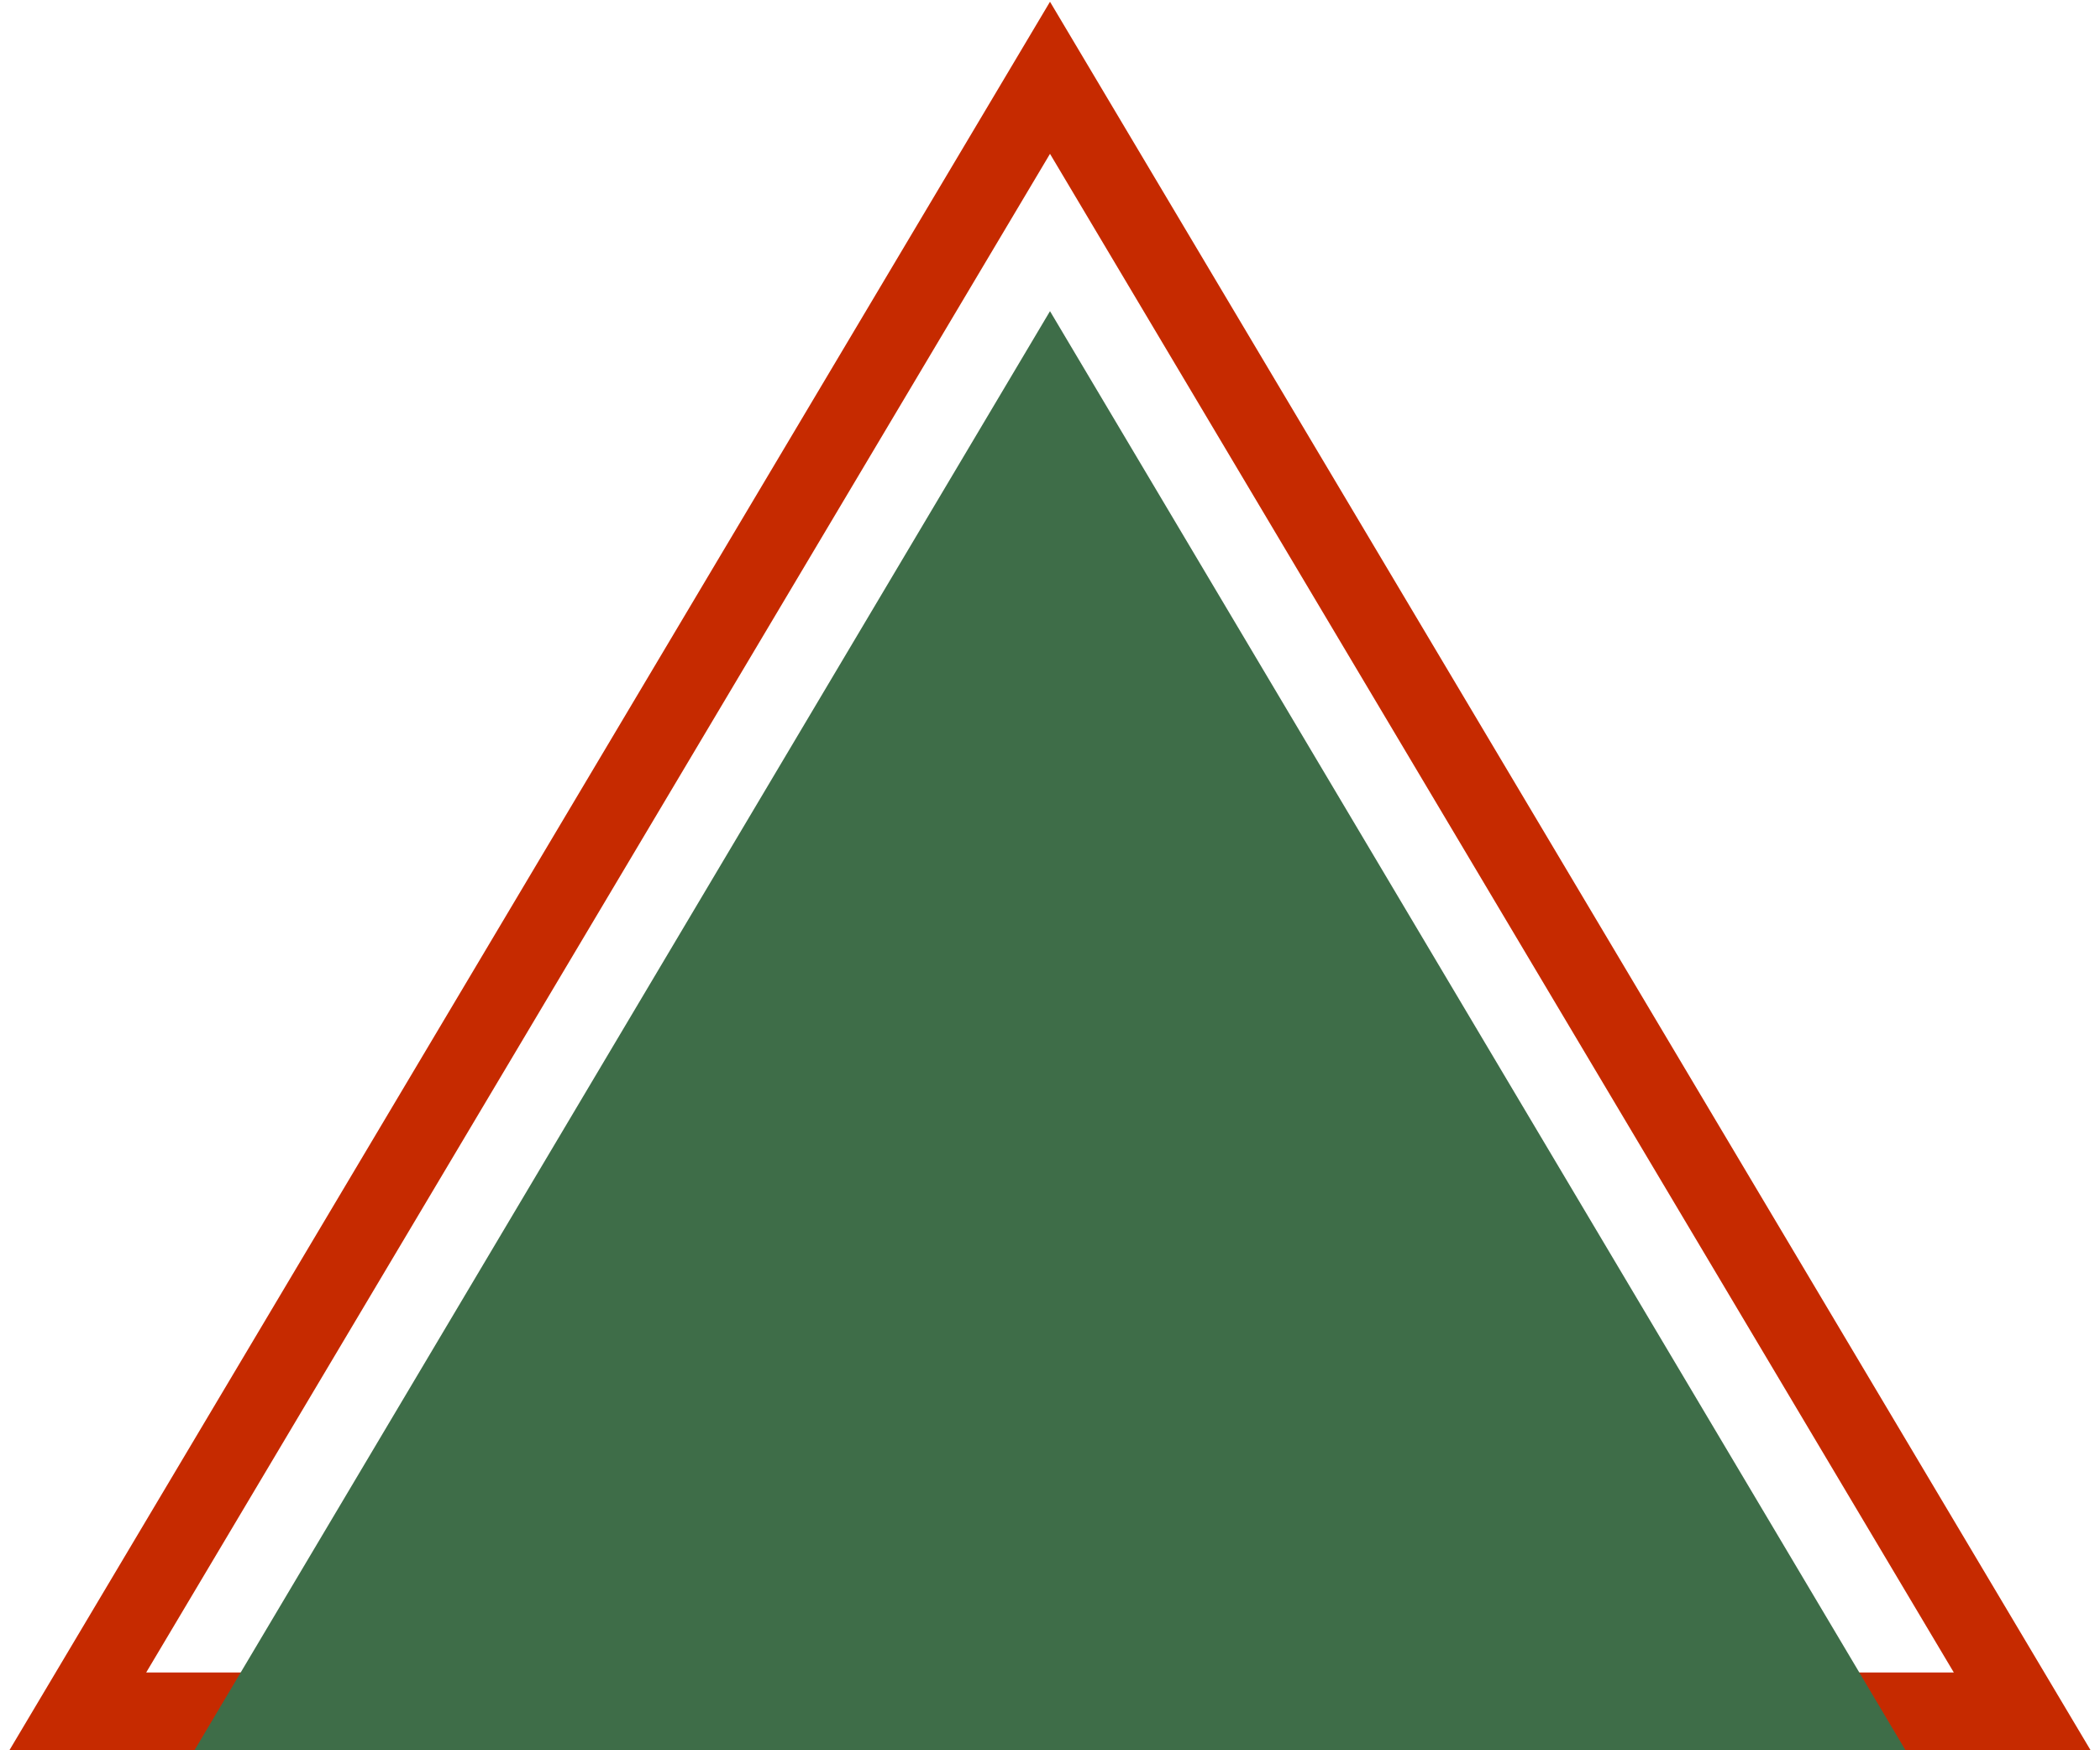
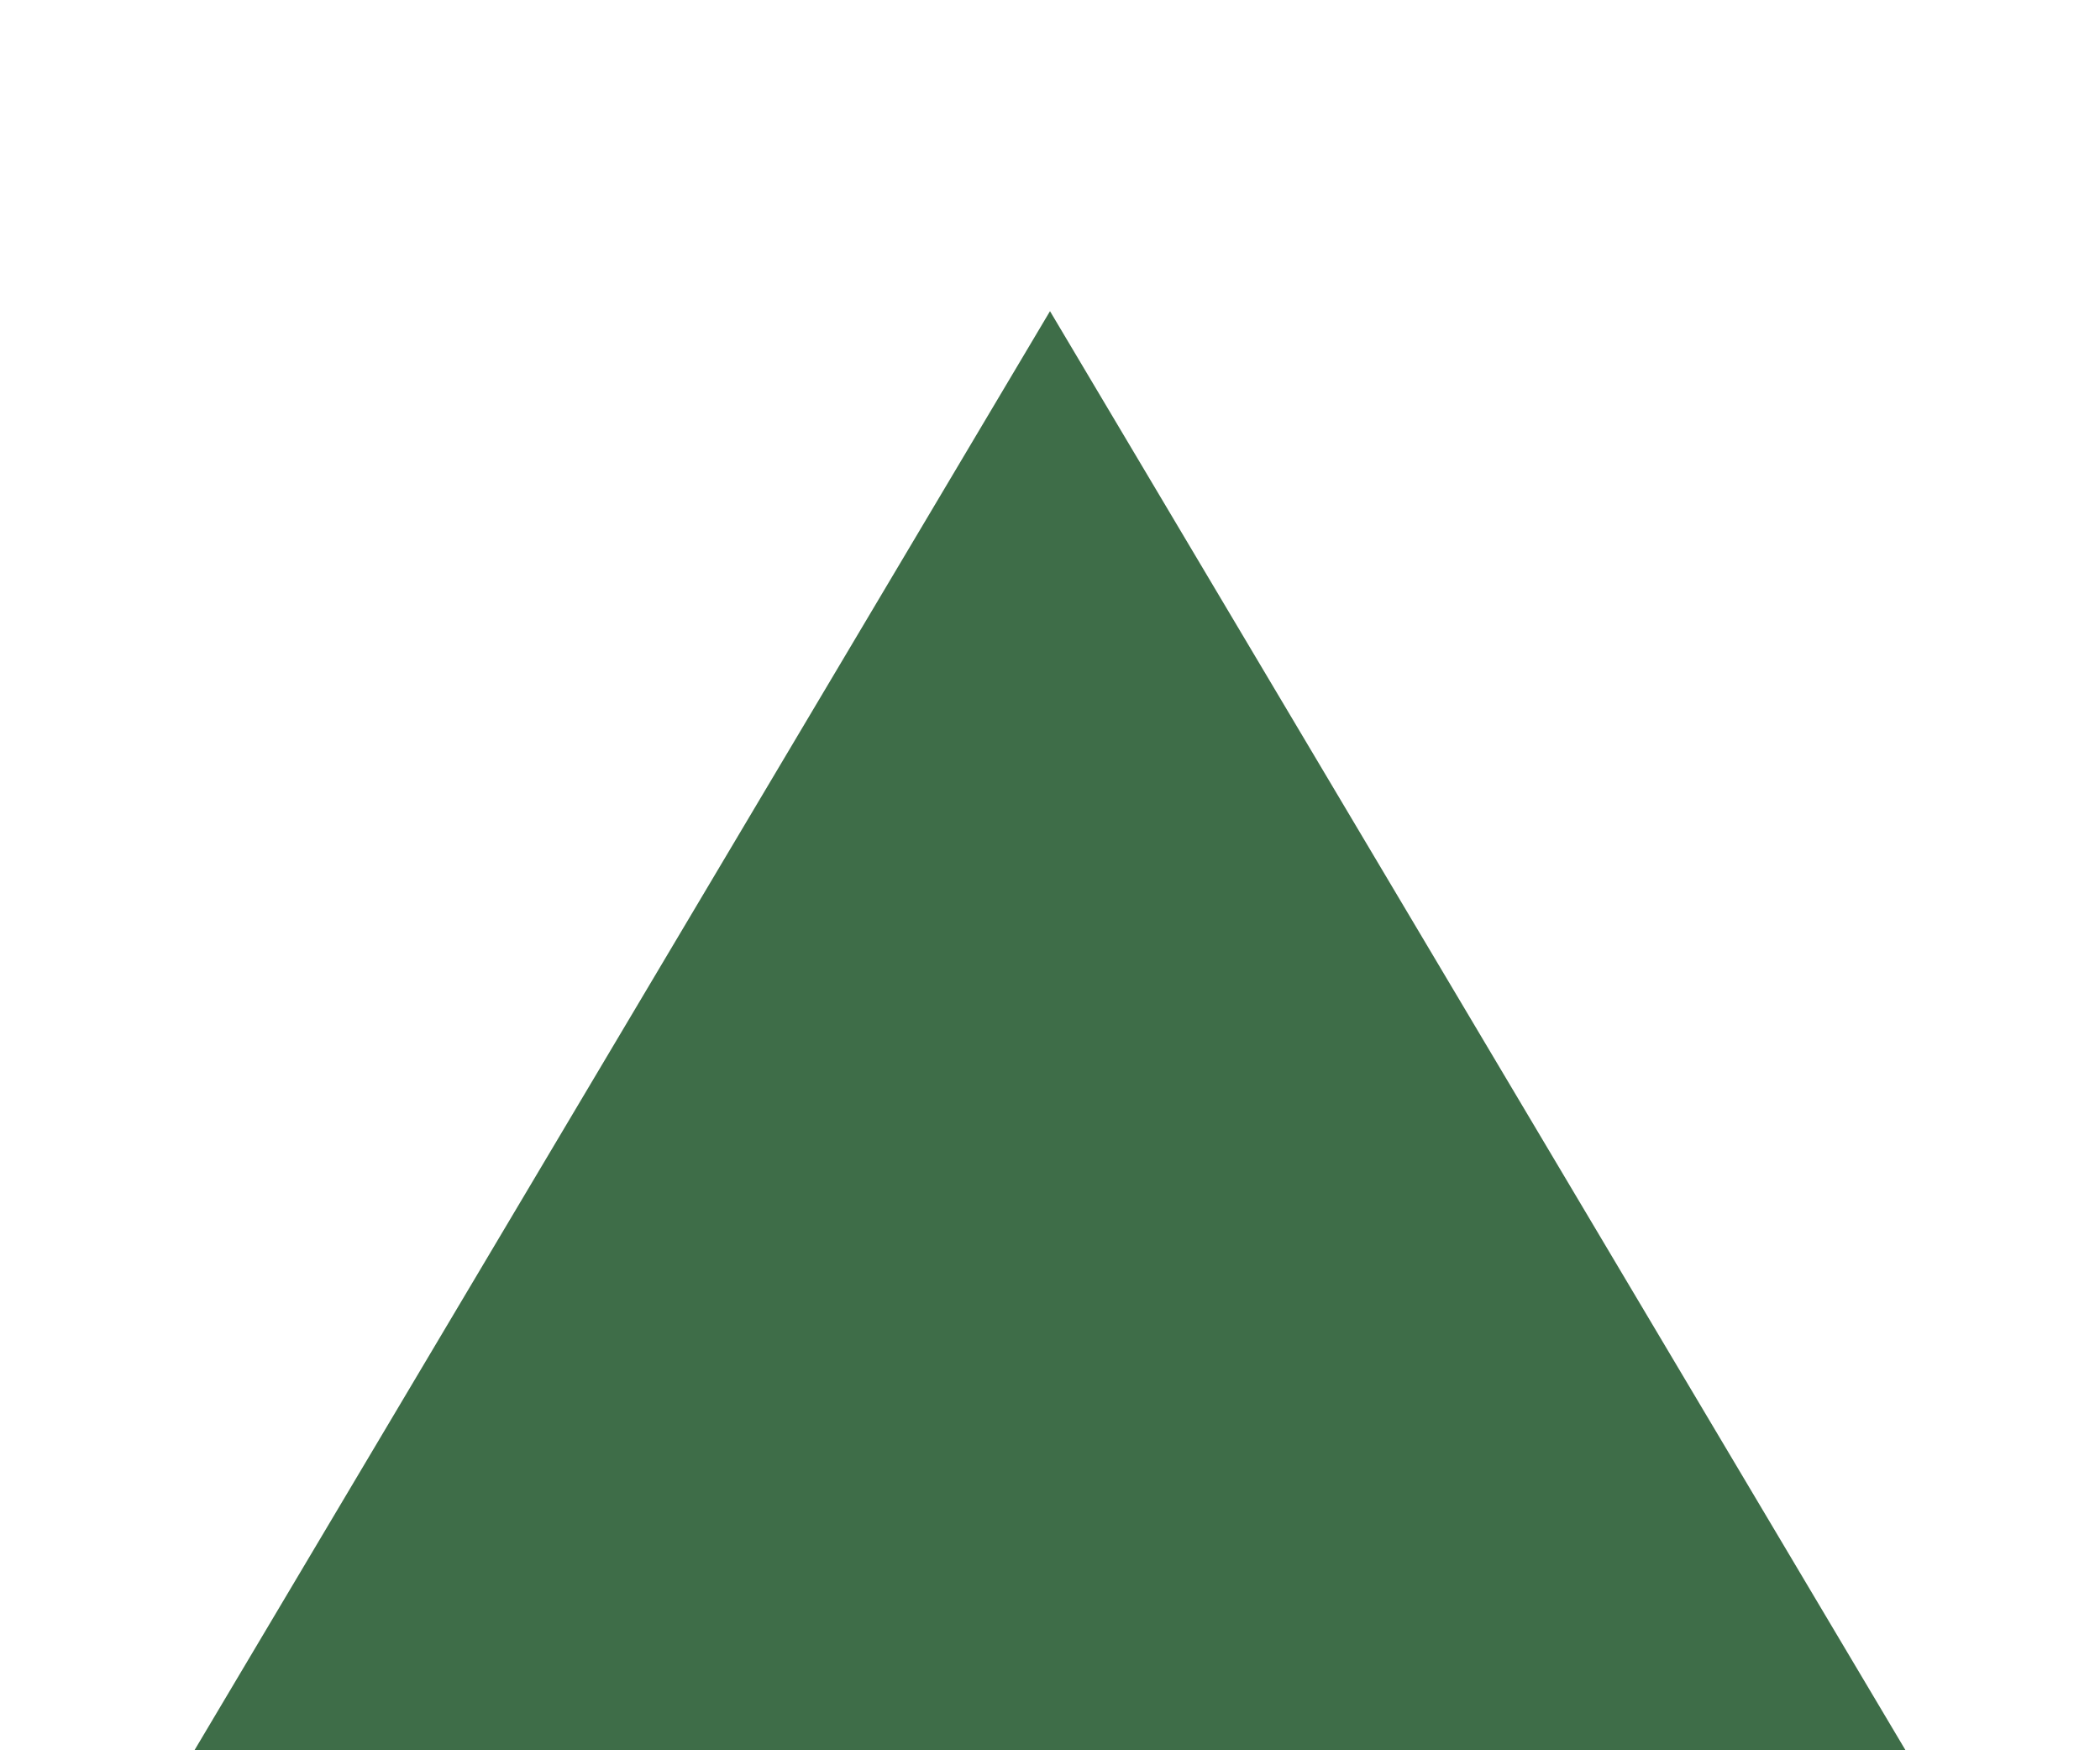
<svg xmlns="http://www.w3.org/2000/svg" id="a" viewBox="0 0 108 90" preserveAspectRatio="none">
  <defs>
    <style>.b{fill:#3e6d48;}.c{fill:none;stroke:#c62a00;stroke-miterlimit:10;stroke-width:4px;}</style>
  </defs>
-   <polygon class="c" points="54 4 104 88 4 88" />
  <polygon class="b" points="54 16 98 90 10 90" />
</svg>